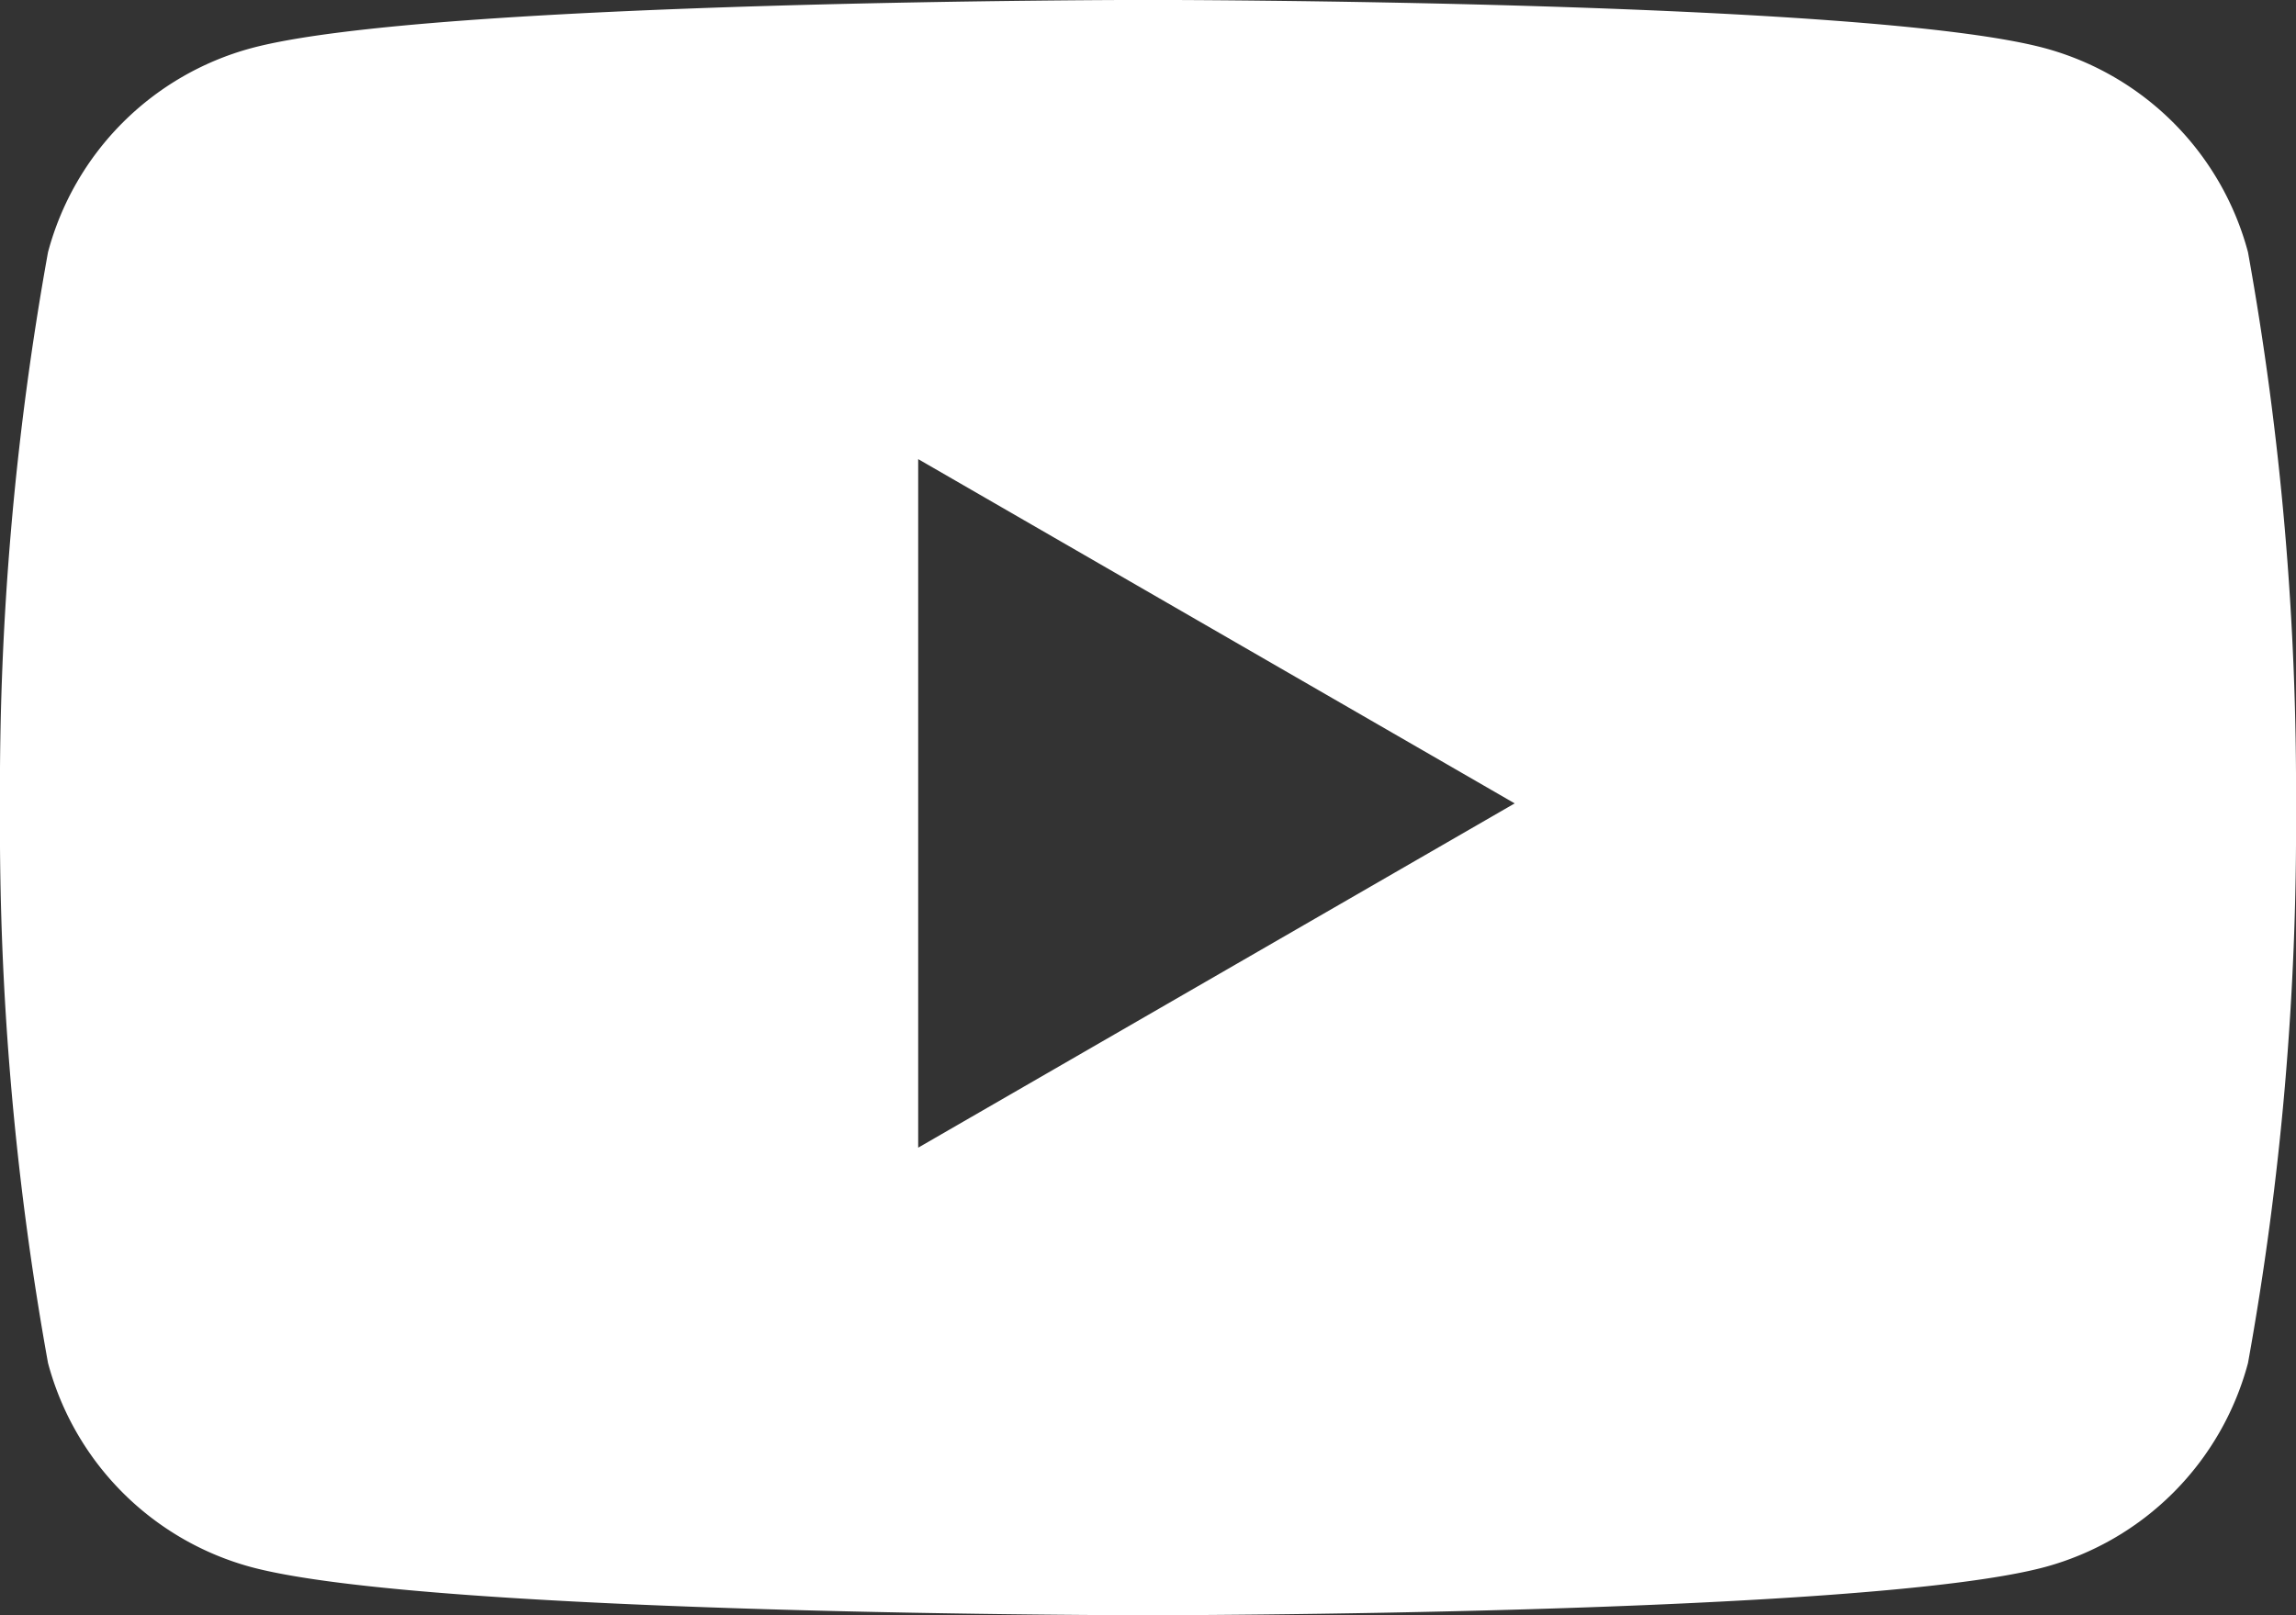
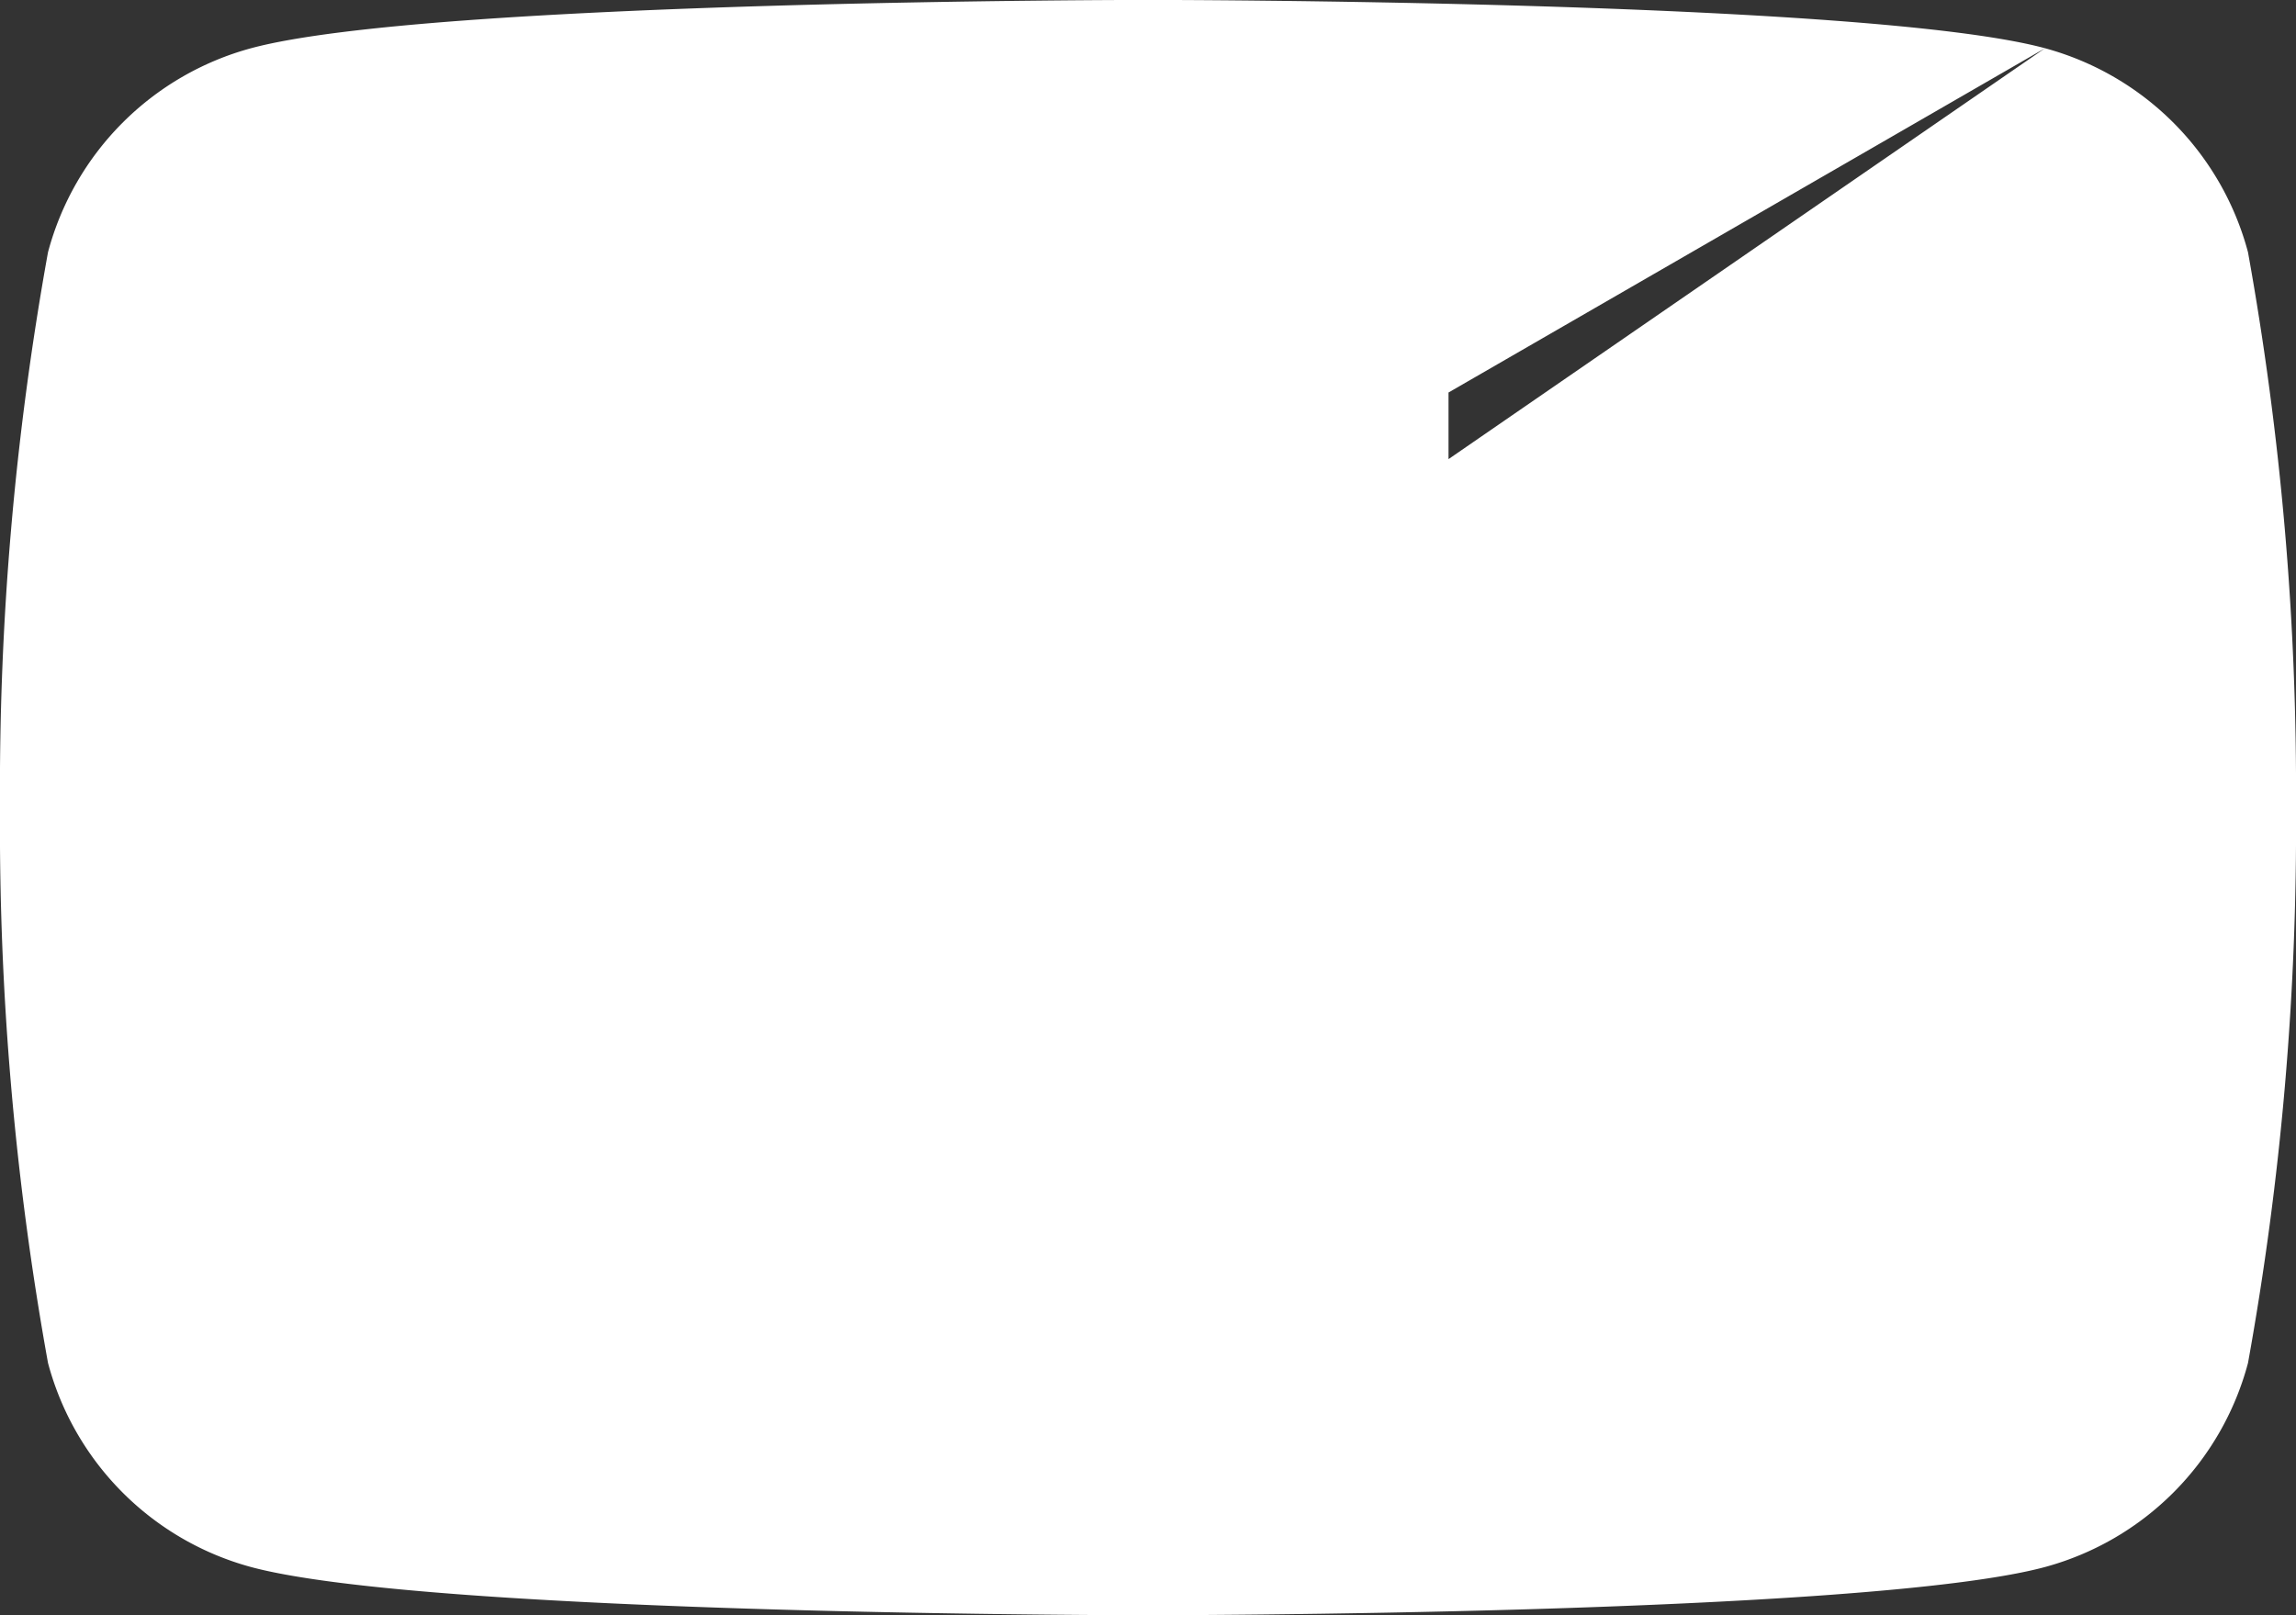
<svg xmlns="http://www.w3.org/2000/svg" width="29.842" height="21" viewBox="0 0 29.842 21">
  <rect x="0" y="0" width="29.842" height="21" fill="#333333" stroke="none" />
-   <path id="White_Utube" data-name="White Utube" d="M26.893,1.49a3.747,3.747,0,0,1,2.638,2.652,39.44,39.44,0,0,1,.624,7.221,39.207,39.207,0,0,1-.624,7.221,3.747,3.747,0,0,1-2.638,2.652c-2.326.627-11.659.627-11.659.627s-9.332,0-11.659-.627A3.747,3.747,0,0,1,.937,18.583a39.211,39.211,0,0,1-.624-7.221A39.211,39.211,0,0,1,.937,4.142,3.747,3.747,0,0,1,3.576,1.49C5.9.862,15.235.862,15.235.862S24.567.862,26.893,1.49ZM20,11.308l-7.753,4.476V6.832Z" transform="translate(-0.313 -0.863)" fill="#fff" fill-rule="evenodd" />
+   <path id="White_Utube" data-name="White Utube" d="M26.893,1.49a3.747,3.747,0,0,1,2.638,2.652,39.44,39.44,0,0,1,.624,7.221,39.207,39.207,0,0,1-.624,7.221,3.747,3.747,0,0,1-2.638,2.652c-2.326.627-11.659.627-11.659.627s-9.332,0-11.659-.627A3.747,3.747,0,0,1,.937,18.583a39.211,39.211,0,0,1-.624-7.221A39.211,39.211,0,0,1,.937,4.142,3.747,3.747,0,0,1,3.576,1.49C5.9.862,15.235.862,15.235.862S24.567.862,26.893,1.49Zl-7.753,4.476V6.832Z" transform="translate(-0.313 -0.863)" fill="#fff" fill-rule="evenodd" />
</svg>